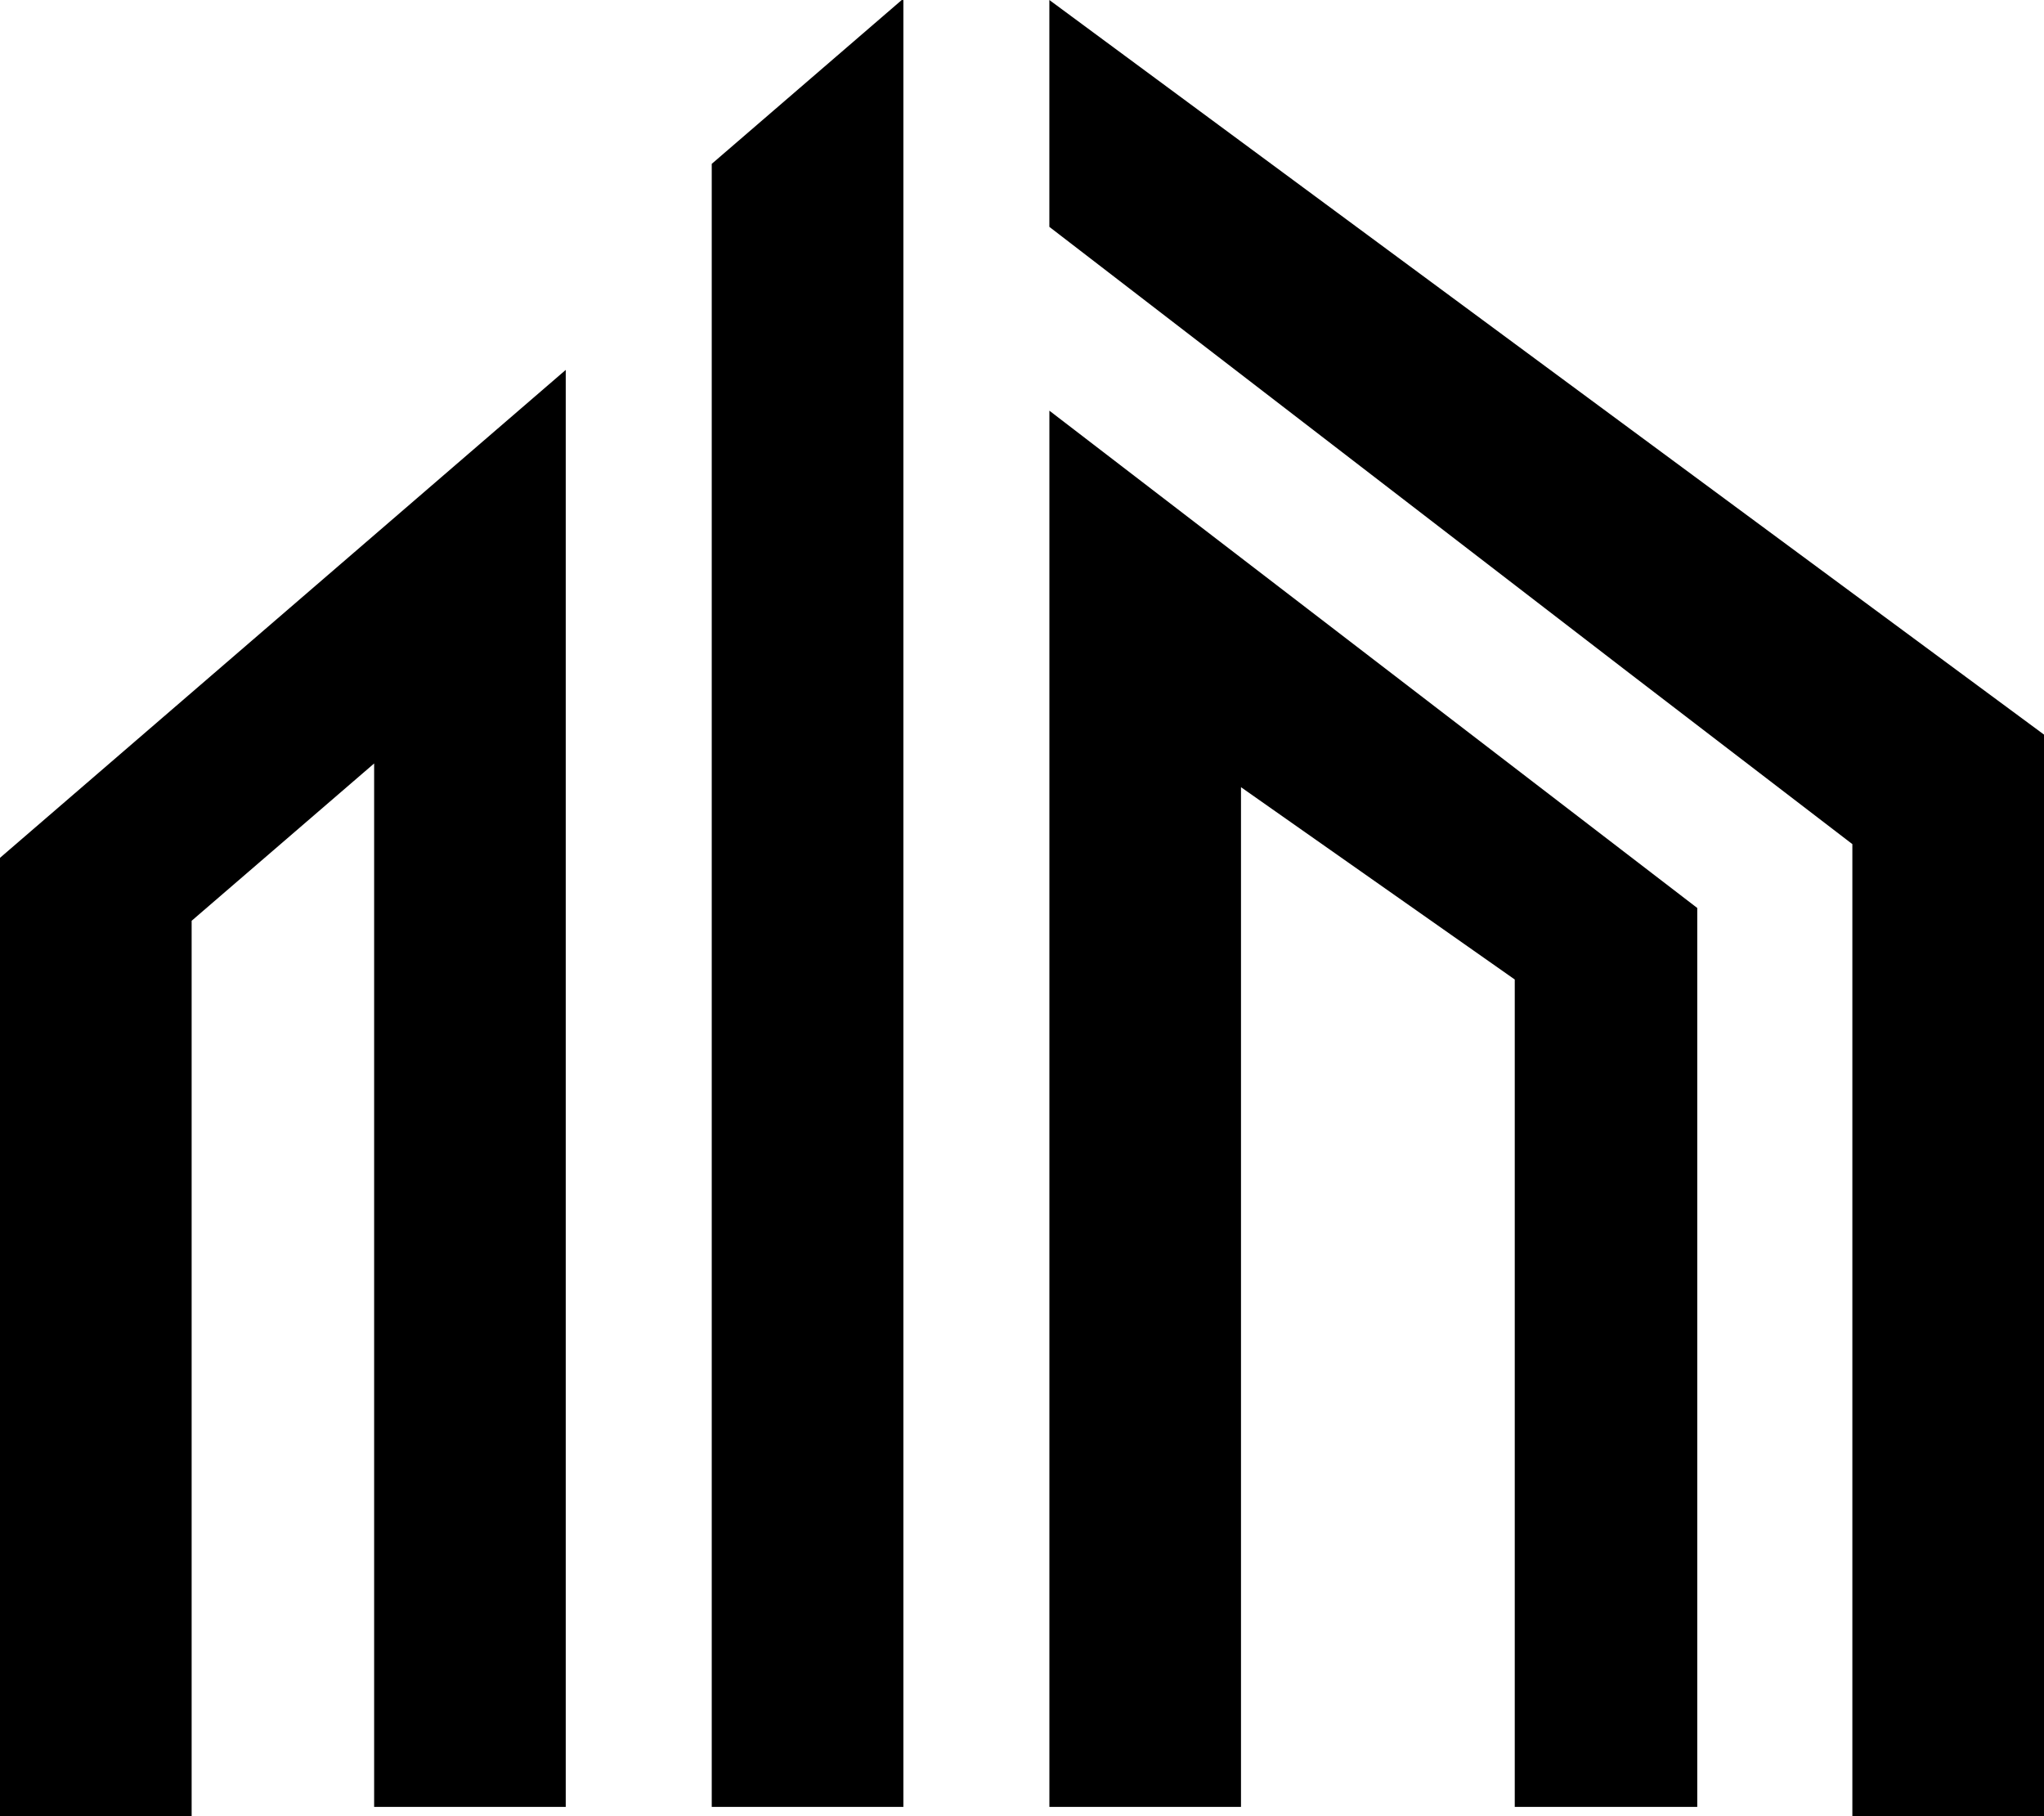
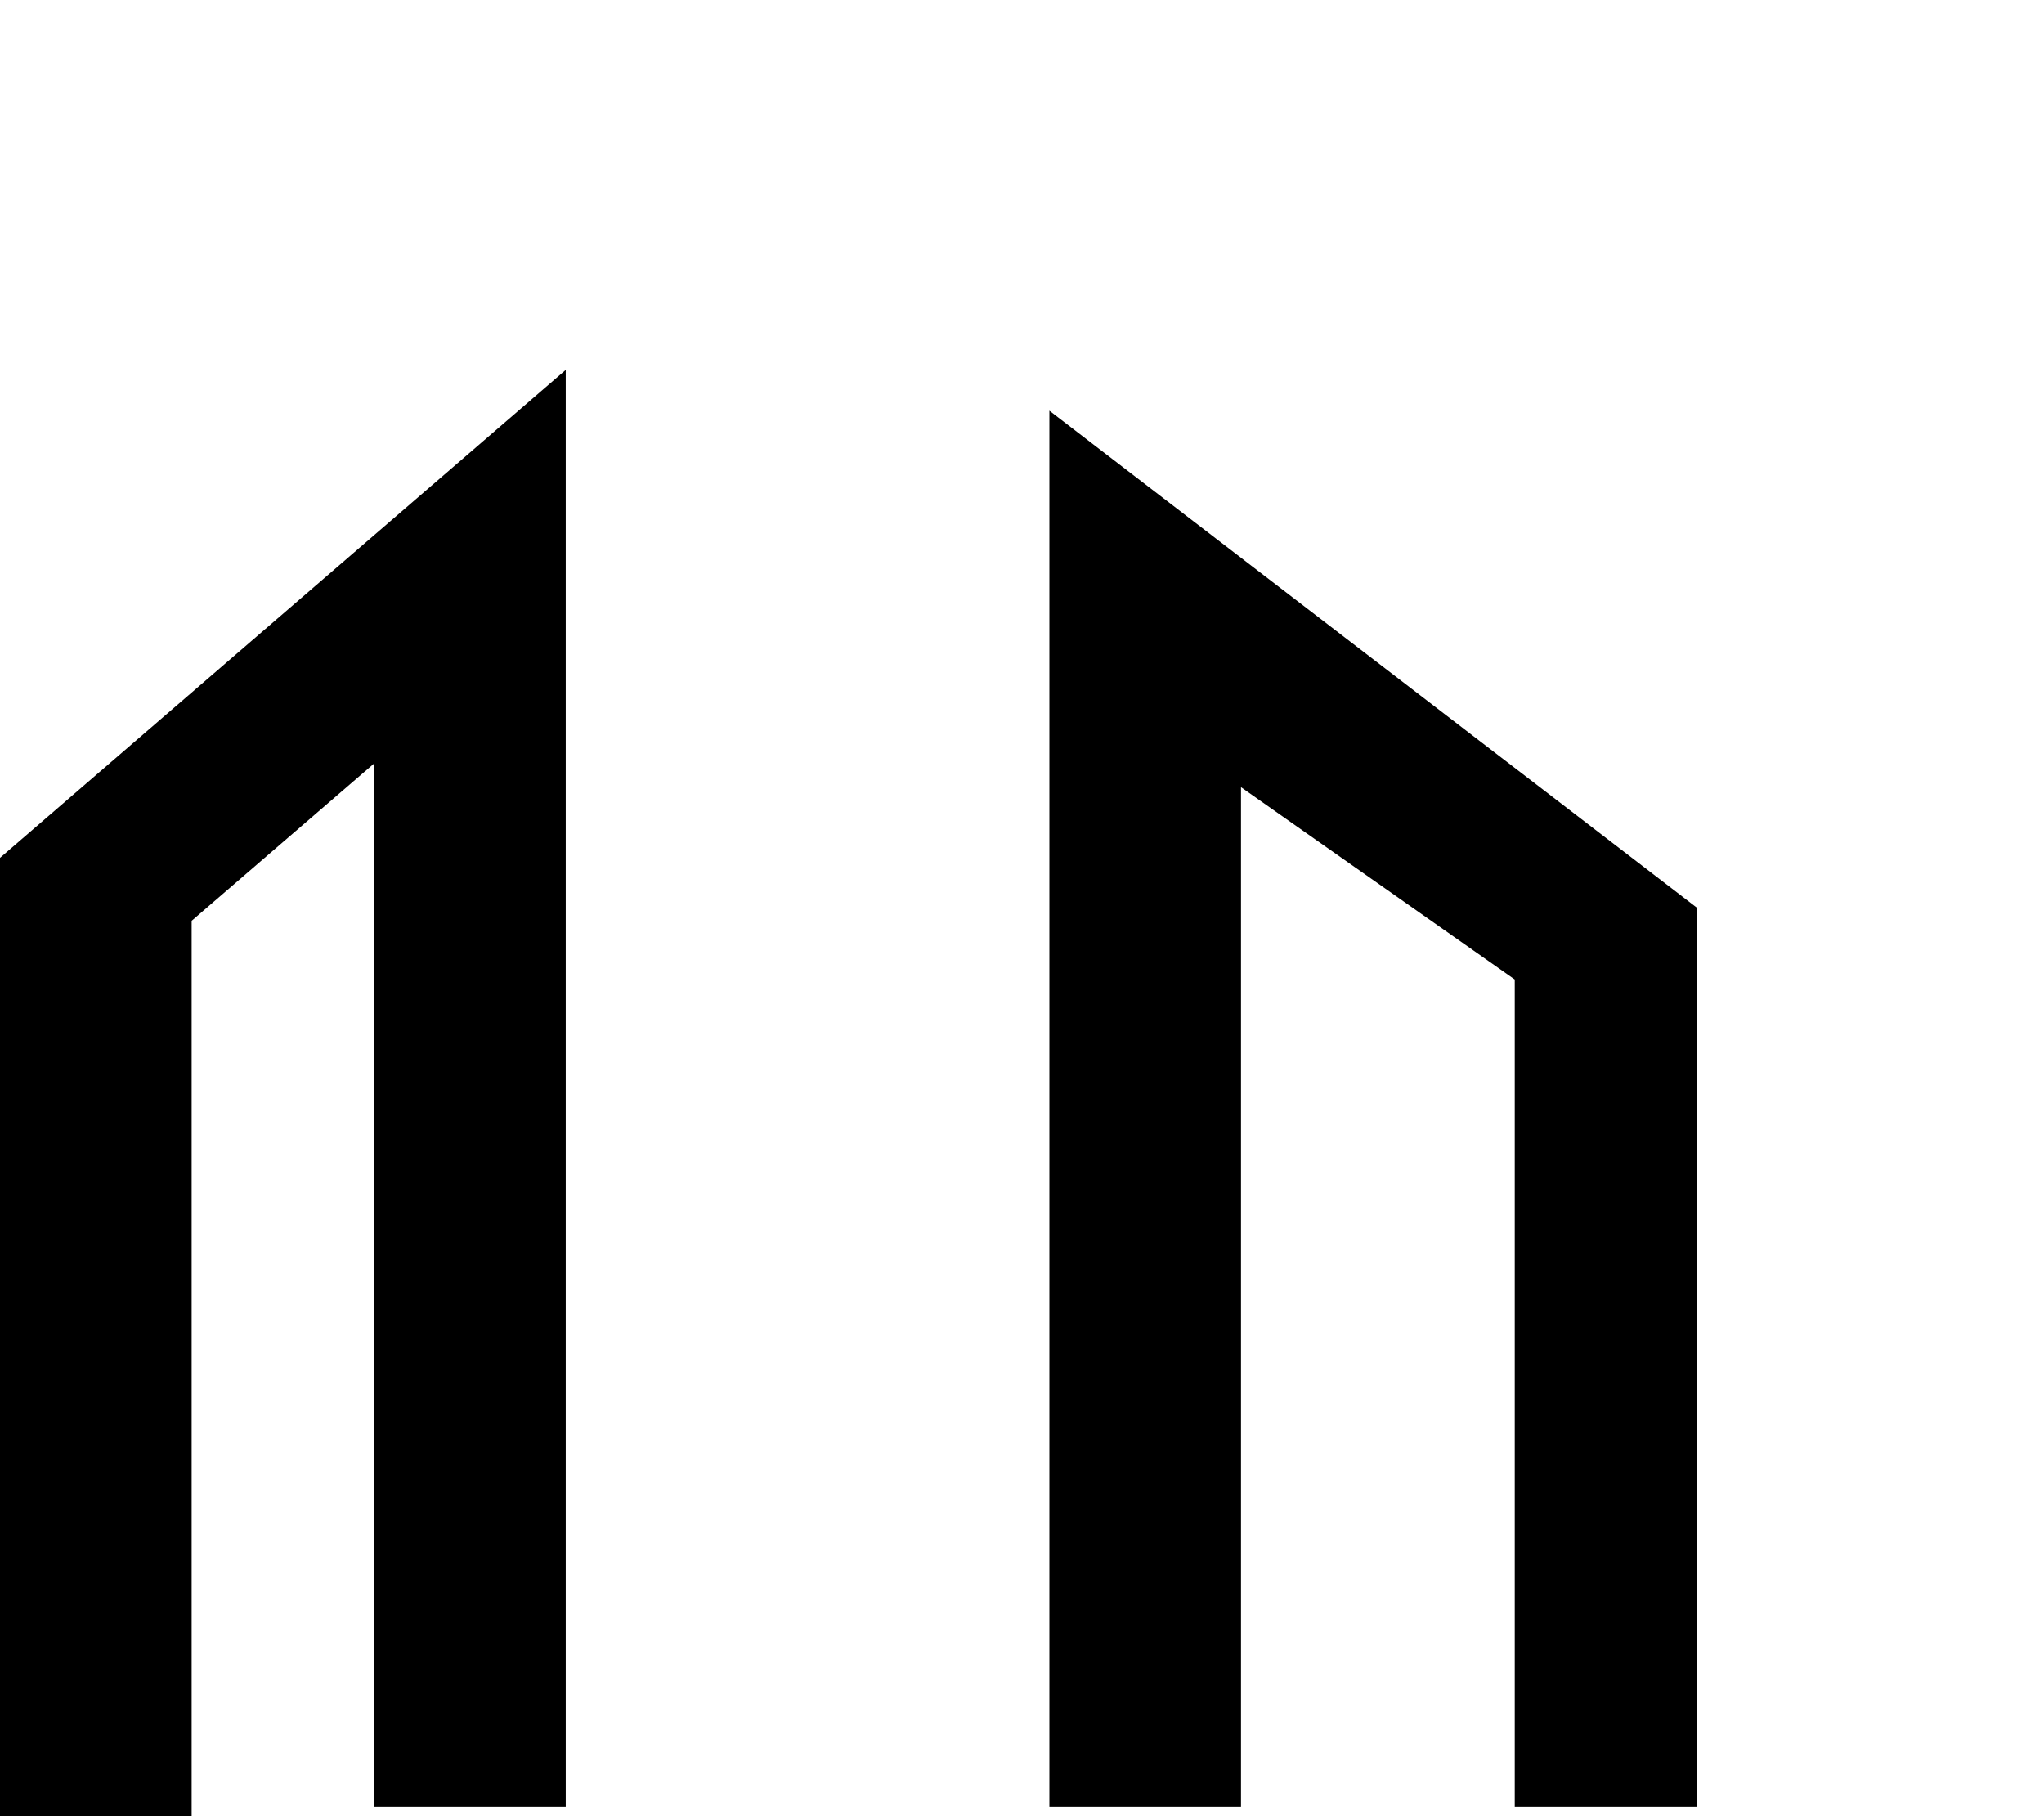
<svg xmlns="http://www.w3.org/2000/svg" id="Layer_1" data-name="Layer 1" viewBox="0 0 653.08 580.2">
-   <polygon points="653.08 234.7 653.08 580.19 591.85 580.19 591.85 269.69 520.33 214.87 335.28 72.48 335.28 0 653.08 234.7" />
  <polygon points="335.29 131.21 335.29 186.6 335.29 195.49 335.29 577.29 396.51 577.29 396.51 251.5 483.98 312.94 483.98 577.29 542.29 577.29 542.29 290.09 335.29 131.21" />
  <polygon points="119.54 170.98 0 274.07 0 346.96 0 580.2 61.23 580.2 61.23 294.18 119.54 243.92 119.54 577.29 180.76 577.29 180.76 191.15 180.76 118.18 119.54 170.98" />
-   <polygon points="288.64 .01 288.64 577.29 227.41 577.29 227.41 52.35 241.99 39.78 288.11 .01 288.64 .01" />
</svg>